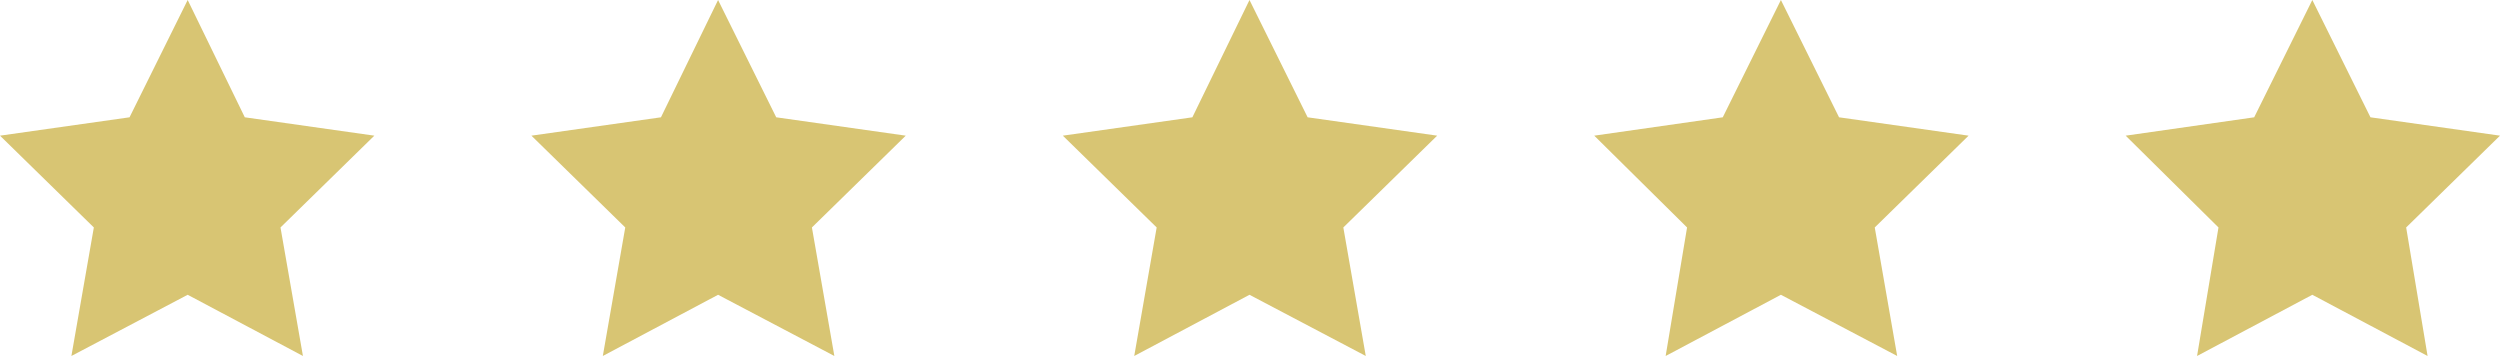
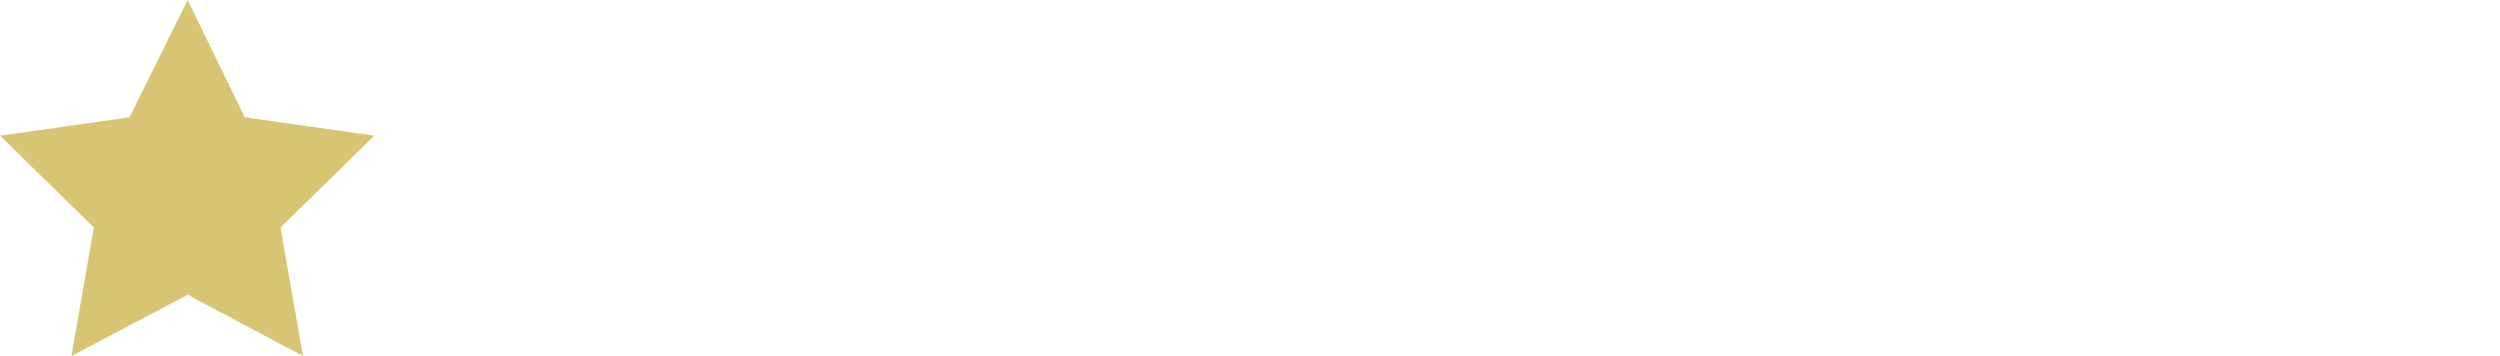
<svg xmlns="http://www.w3.org/2000/svg" version="1.1" id="Layer_1" x="0px" y="0px" viewBox="0 0 245.1 34.9" style="enable-background:new 0 0 245.1 34.9;" xml:space="preserve">
  <style type="text/css">
	.st0{fill:#D8C573;}
</style>
  <g>
    <g>
      <polygon class="st0" points="18.4,0 24,11.5 36.7,13.3 27.5,22.3 29.7,34.9 18.4,28.9 7,34.9 9.2,22.3 0,13.3 12.7,11.5   " />
    </g>
    <g>
-       <polygon class="st0" points="70.4,0 76.1,11.5 88.8,13.3 79.6,22.3 81.8,34.9 70.4,28.9 59.1,34.9 61.3,22.3 52.1,13.3 64.8,11.5       " />
-     </g>
+       </g>
    <g>
-       <polygon class="st0" points="122.5,0 128.2,11.5 140.9,13.3 131.7,22.3 133.9,34.9 122.5,28.9 111.2,34.9 113.4,22.3 104.2,13.3     116.9,11.5   " />
-     </g>
+       </g>
    <g>
-       <polygon class="st0" points="174.6,0 180.3,11.5 193,13.3 183.8,22.3 186,34.9 174.6,28.9 163.3,34.9 165.4,22.3 156.3,13.3     168.9,11.5   " />
-     </g>
+       </g>
    <g>
-       <polygon class="st0" points="226.7,0 232.4,11.5 245.1,13.3 235.9,22.3 238,34.9 226.7,28.9 215.4,34.9 217.5,22.3 208.4,13.3     221,11.5   " />
-     </g>
+       </g>
  </g>
</svg>